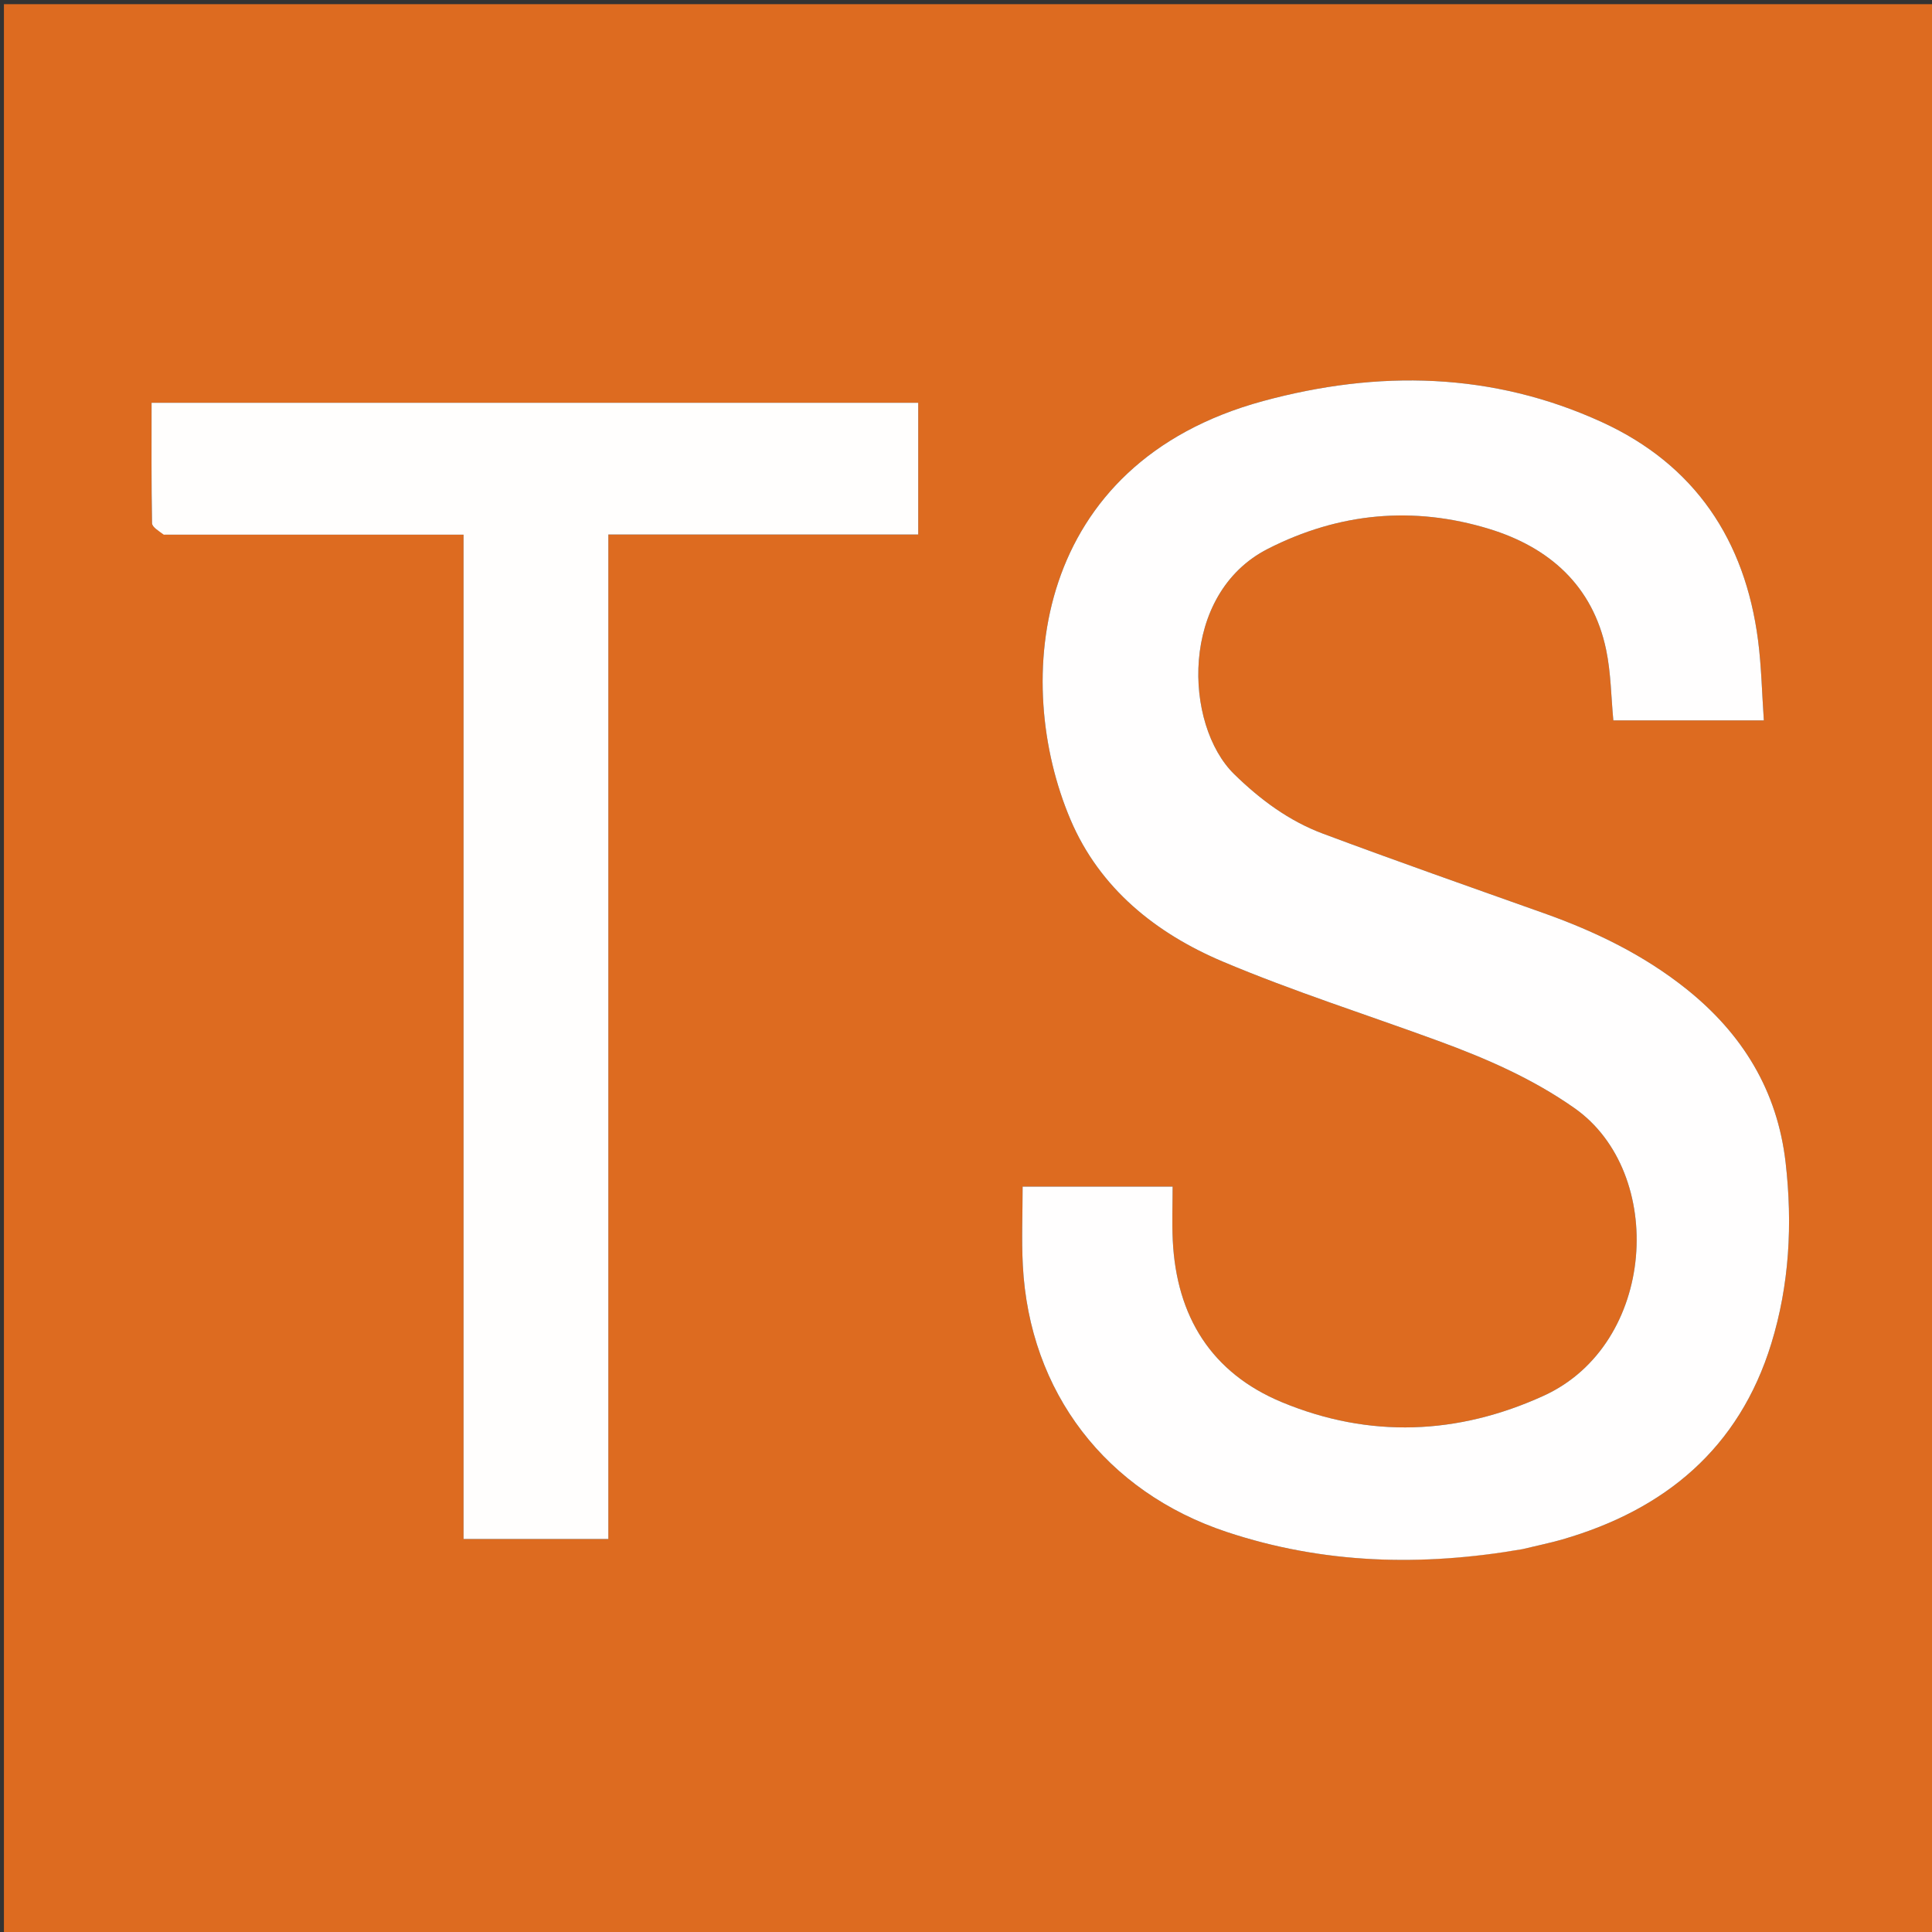
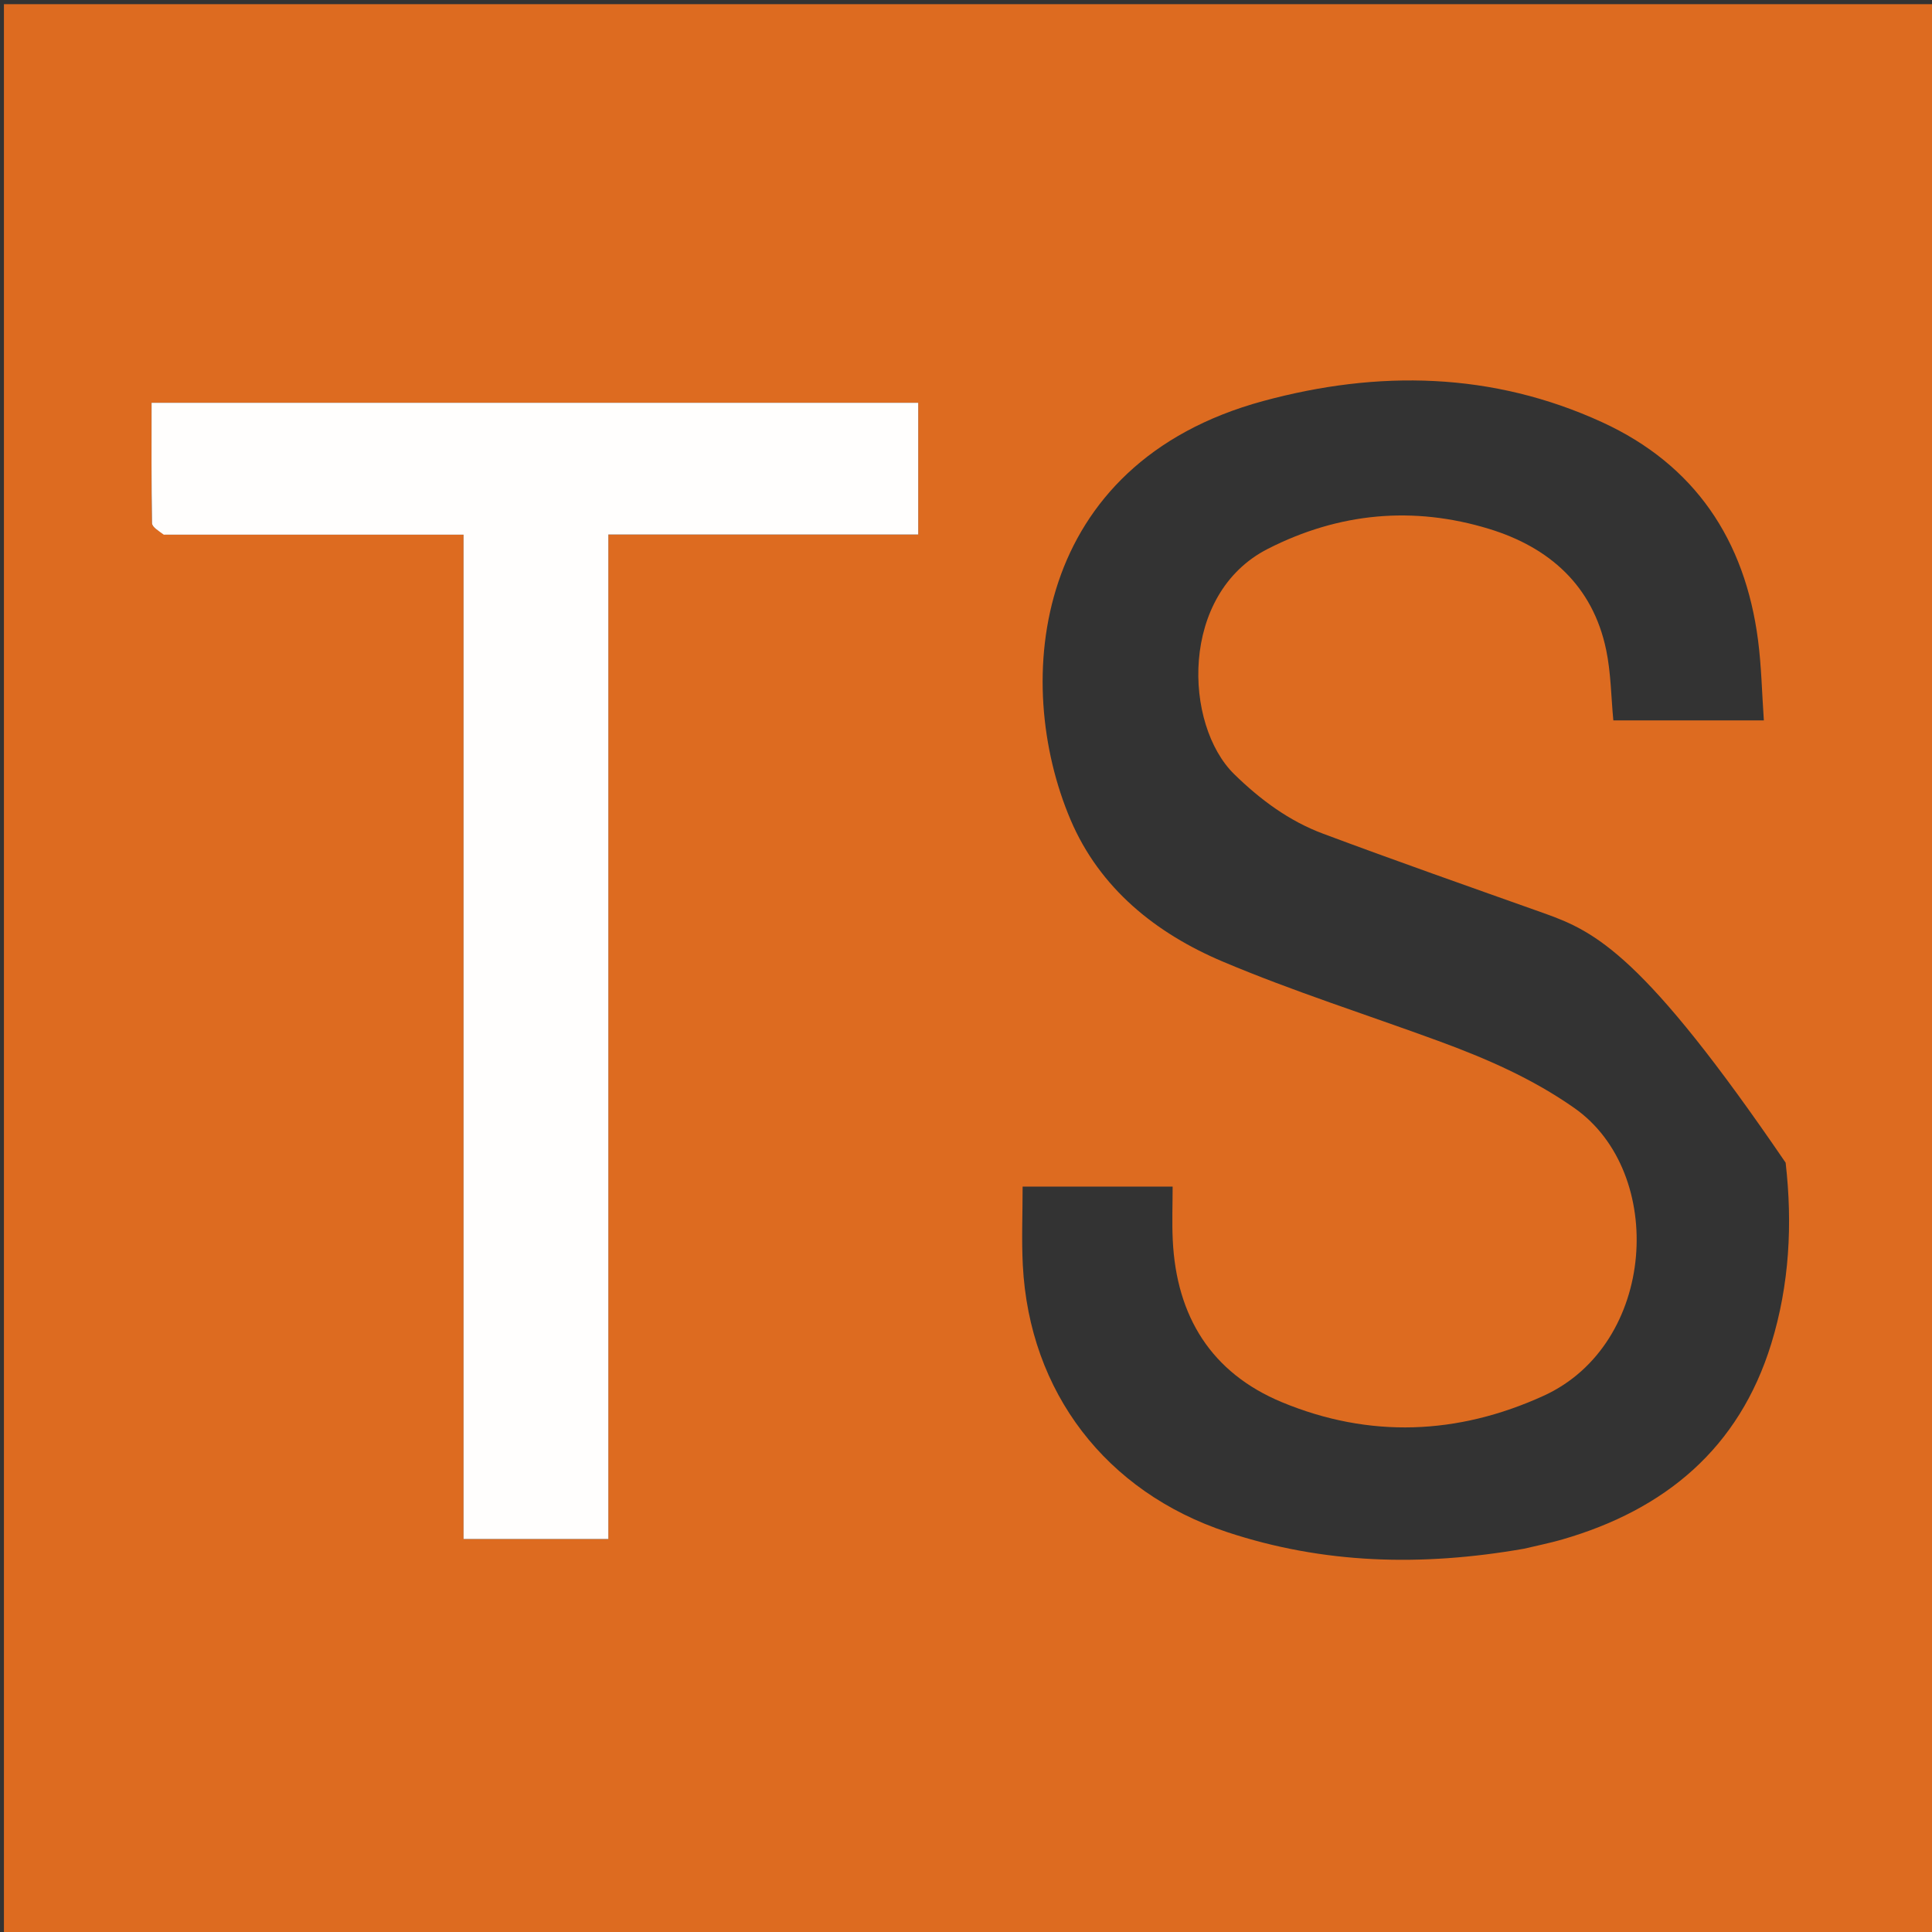
<svg xmlns="http://www.w3.org/2000/svg" version="1.1" id="Layer_1" x="0px" y="0px" width="100%" viewBox="0 0 512 512" enable-background="new 0 0 512 512" xml:space="preserve">
  <rect x="0" y="0" width="512" height="512" fill="#333333" stroke="none" />
-   <path fill="#DD6B20" opacity="1" stroke="none" d=" M341,513   C227.361,513 114.222,513 1.041,513   C1.041,342.403 1.041,171.805 1.041,1.104   C171.556,1.104 342.112,1.104 512.834,1.104   C512.834,171.667 512.834,342.333 512.834,513   C455.805,513 398.653,513 341,513  M403.86,410.432   C407.258,409.618 410.695,408.939 414.047,407.968   C441.303,400.079 460.881,383.779 469.407,356.083   C474.212,340.474 475.073,324.392 473.212,308.127   C471.023,288.992 461.75,273.972 446.969,262.141   C435.676,253.102 422.832,246.871 409.251,242.042   C389.667,235.078 370.05,228.199 350.583,220.92   C341.616,217.568 334.015,211.943 327.104,205.192   C313.689,192.086 312.519,157.408 335.991,145.45   C354.873,135.83 374.578,134.036 394.621,140.162   C410.512,145.019 422.093,155.151 425.649,172.22   C426.921,178.324 426.955,184.686 427.552,190.916   C440.661,190.916 453.711,190.916 467.439,190.916   C466.928,183.552 466.795,176.565 465.902,169.677   C462.46,143.103 449.143,123.164 424.605,111.903   C395.521,98.556 365.185,98.013 334.748,106.279   C273.75,122.843 268.084,180.458 283.698,217.221   C291.435,235.439 306.34,247.352 324.073,254.844   C342.726,262.725 362.111,268.868 381.148,275.849   C393.811,280.492 406.037,285.783 417.252,293.662   C441.654,310.803 438.985,356.248 409.087,369.89   C386.344,380.267 362.937,381.218 339.768,371.616   C320.998,363.838 311.764,348.832 310.796,328.692   C310.567,323.938 310.762,319.164 310.762,314.459   C297.173,314.459 284.131,314.459 271.006,314.459   C271.006,321.657 270.708,328.481 271.056,335.271   C272.785,368.989 293.132,395.367 325.088,405.985   C350.687,414.49 376.69,415.173 403.86,410.432  M43.876,141.701   C69.976,141.701 96.076,141.701 122.844,141.701   C122.844,230.865 122.844,319.375 122.844,407.856   C135.933,407.856 148.347,407.856 161.217,407.856   C161.217,319.144 161.217,230.747 161.217,141.652   C188.867,141.652 216.065,141.652 243.34,141.652   C243.34,129.557 243.34,118.163 243.34,106.743   C175.459,106.743 107.943,106.743 40.169,106.743   C40.169,117.676 40.091,128.166 40.29,138.65   C40.31,139.681 42.026,140.679 43.876,141.701  z" />
-   <path fill="#FFFEFE" opacity="1" stroke="none" d=" M403.448,410.544   C376.69,415.173 350.687,414.49 325.088,405.985   C293.132,395.367 272.785,368.989 271.056,335.271   C270.708,328.481 271.006,321.657 271.006,314.459   C284.131,314.459 297.173,314.459 310.762,314.459   C310.762,319.164 310.567,323.938 310.796,328.692   C311.764,348.832 320.998,363.838 339.768,371.616   C362.937,381.218 386.344,380.267 409.087,369.89   C438.985,356.248 441.654,310.803 417.252,293.662   C406.037,285.783 393.811,280.492 381.148,275.849   C362.111,268.868 342.726,262.725 324.073,254.844   C306.34,247.352 291.435,235.439 283.698,217.221   C268.084,180.458 273.75,122.843 334.748,106.279   C365.185,98.013 395.521,98.556 424.605,111.903   C449.143,123.164 462.46,143.103 465.902,169.677   C466.795,176.565 466.928,183.552 467.439,190.916   C453.711,190.916 440.661,190.916 427.552,190.916   C426.955,184.686 426.921,178.324 425.649,172.22   C422.093,155.151 410.512,145.019 394.621,140.162   C374.578,134.036 354.873,135.83 335.991,145.45   C312.519,157.408 313.689,192.086 327.104,205.192   C334.015,211.943 341.616,217.568 350.583,220.92   C370.05,228.199 389.667,235.078 409.251,242.042   C422.832,246.871 435.676,253.102 446.969,262.141   C461.75,273.972 471.023,288.992 473.212,308.127   C475.073,324.392 474.212,340.474 469.407,356.083   C460.881,383.779 441.303,400.079 414.047,407.968   C410.695,408.939 407.258,409.618 403.448,410.544  z" />
+   <path fill="#DD6B20" opacity="1" stroke="none" d=" M341,513   C227.361,513 114.222,513 1.041,513   C1.041,342.403 1.041,171.805 1.041,1.104   C171.556,1.104 342.112,1.104 512.834,1.104   C512.834,171.667 512.834,342.333 512.834,513   C455.805,513 398.653,513 341,513  M403.86,410.432   C407.258,409.618 410.695,408.939 414.047,407.968   C441.303,400.079 460.881,383.779 469.407,356.083   C474.212,340.474 475.073,324.392 473.212,308.127   C435.676,253.102 422.832,246.871 409.251,242.042   C389.667,235.078 370.05,228.199 350.583,220.92   C341.616,217.568 334.015,211.943 327.104,205.192   C313.689,192.086 312.519,157.408 335.991,145.45   C354.873,135.83 374.578,134.036 394.621,140.162   C410.512,145.019 422.093,155.151 425.649,172.22   C426.921,178.324 426.955,184.686 427.552,190.916   C440.661,190.916 453.711,190.916 467.439,190.916   C466.928,183.552 466.795,176.565 465.902,169.677   C462.46,143.103 449.143,123.164 424.605,111.903   C395.521,98.556 365.185,98.013 334.748,106.279   C273.75,122.843 268.084,180.458 283.698,217.221   C291.435,235.439 306.34,247.352 324.073,254.844   C342.726,262.725 362.111,268.868 381.148,275.849   C393.811,280.492 406.037,285.783 417.252,293.662   C441.654,310.803 438.985,356.248 409.087,369.89   C386.344,380.267 362.937,381.218 339.768,371.616   C320.998,363.838 311.764,348.832 310.796,328.692   C310.567,323.938 310.762,319.164 310.762,314.459   C297.173,314.459 284.131,314.459 271.006,314.459   C271.006,321.657 270.708,328.481 271.056,335.271   C272.785,368.989 293.132,395.367 325.088,405.985   C350.687,414.49 376.69,415.173 403.86,410.432  M43.876,141.701   C69.976,141.701 96.076,141.701 122.844,141.701   C122.844,230.865 122.844,319.375 122.844,407.856   C135.933,407.856 148.347,407.856 161.217,407.856   C161.217,319.144 161.217,230.747 161.217,141.652   C188.867,141.652 216.065,141.652 243.34,141.652   C243.34,129.557 243.34,118.163 243.34,106.743   C175.459,106.743 107.943,106.743 40.169,106.743   C40.169,117.676 40.091,128.166 40.29,138.65   C40.31,139.681 42.026,140.679 43.876,141.701  z" />
  <path fill="#FFFEFD" opacity="1" stroke="none" d=" M43.415,141.697   C42.026,140.679 40.31,139.681 40.29,138.65   C40.091,128.166 40.169,117.676 40.169,106.743   C107.943,106.743 175.459,106.743 243.34,106.743   C243.34,118.163 243.34,129.557 243.34,141.652   C216.065,141.652 188.867,141.652 161.217,141.652   C161.217,230.747 161.217,319.144 161.217,407.856   C148.347,407.856 135.933,407.856 122.844,407.856   C122.844,319.375 122.844,230.865 122.844,141.701   C96.076,141.701 69.976,141.701 43.415,141.697  z" />
</svg>